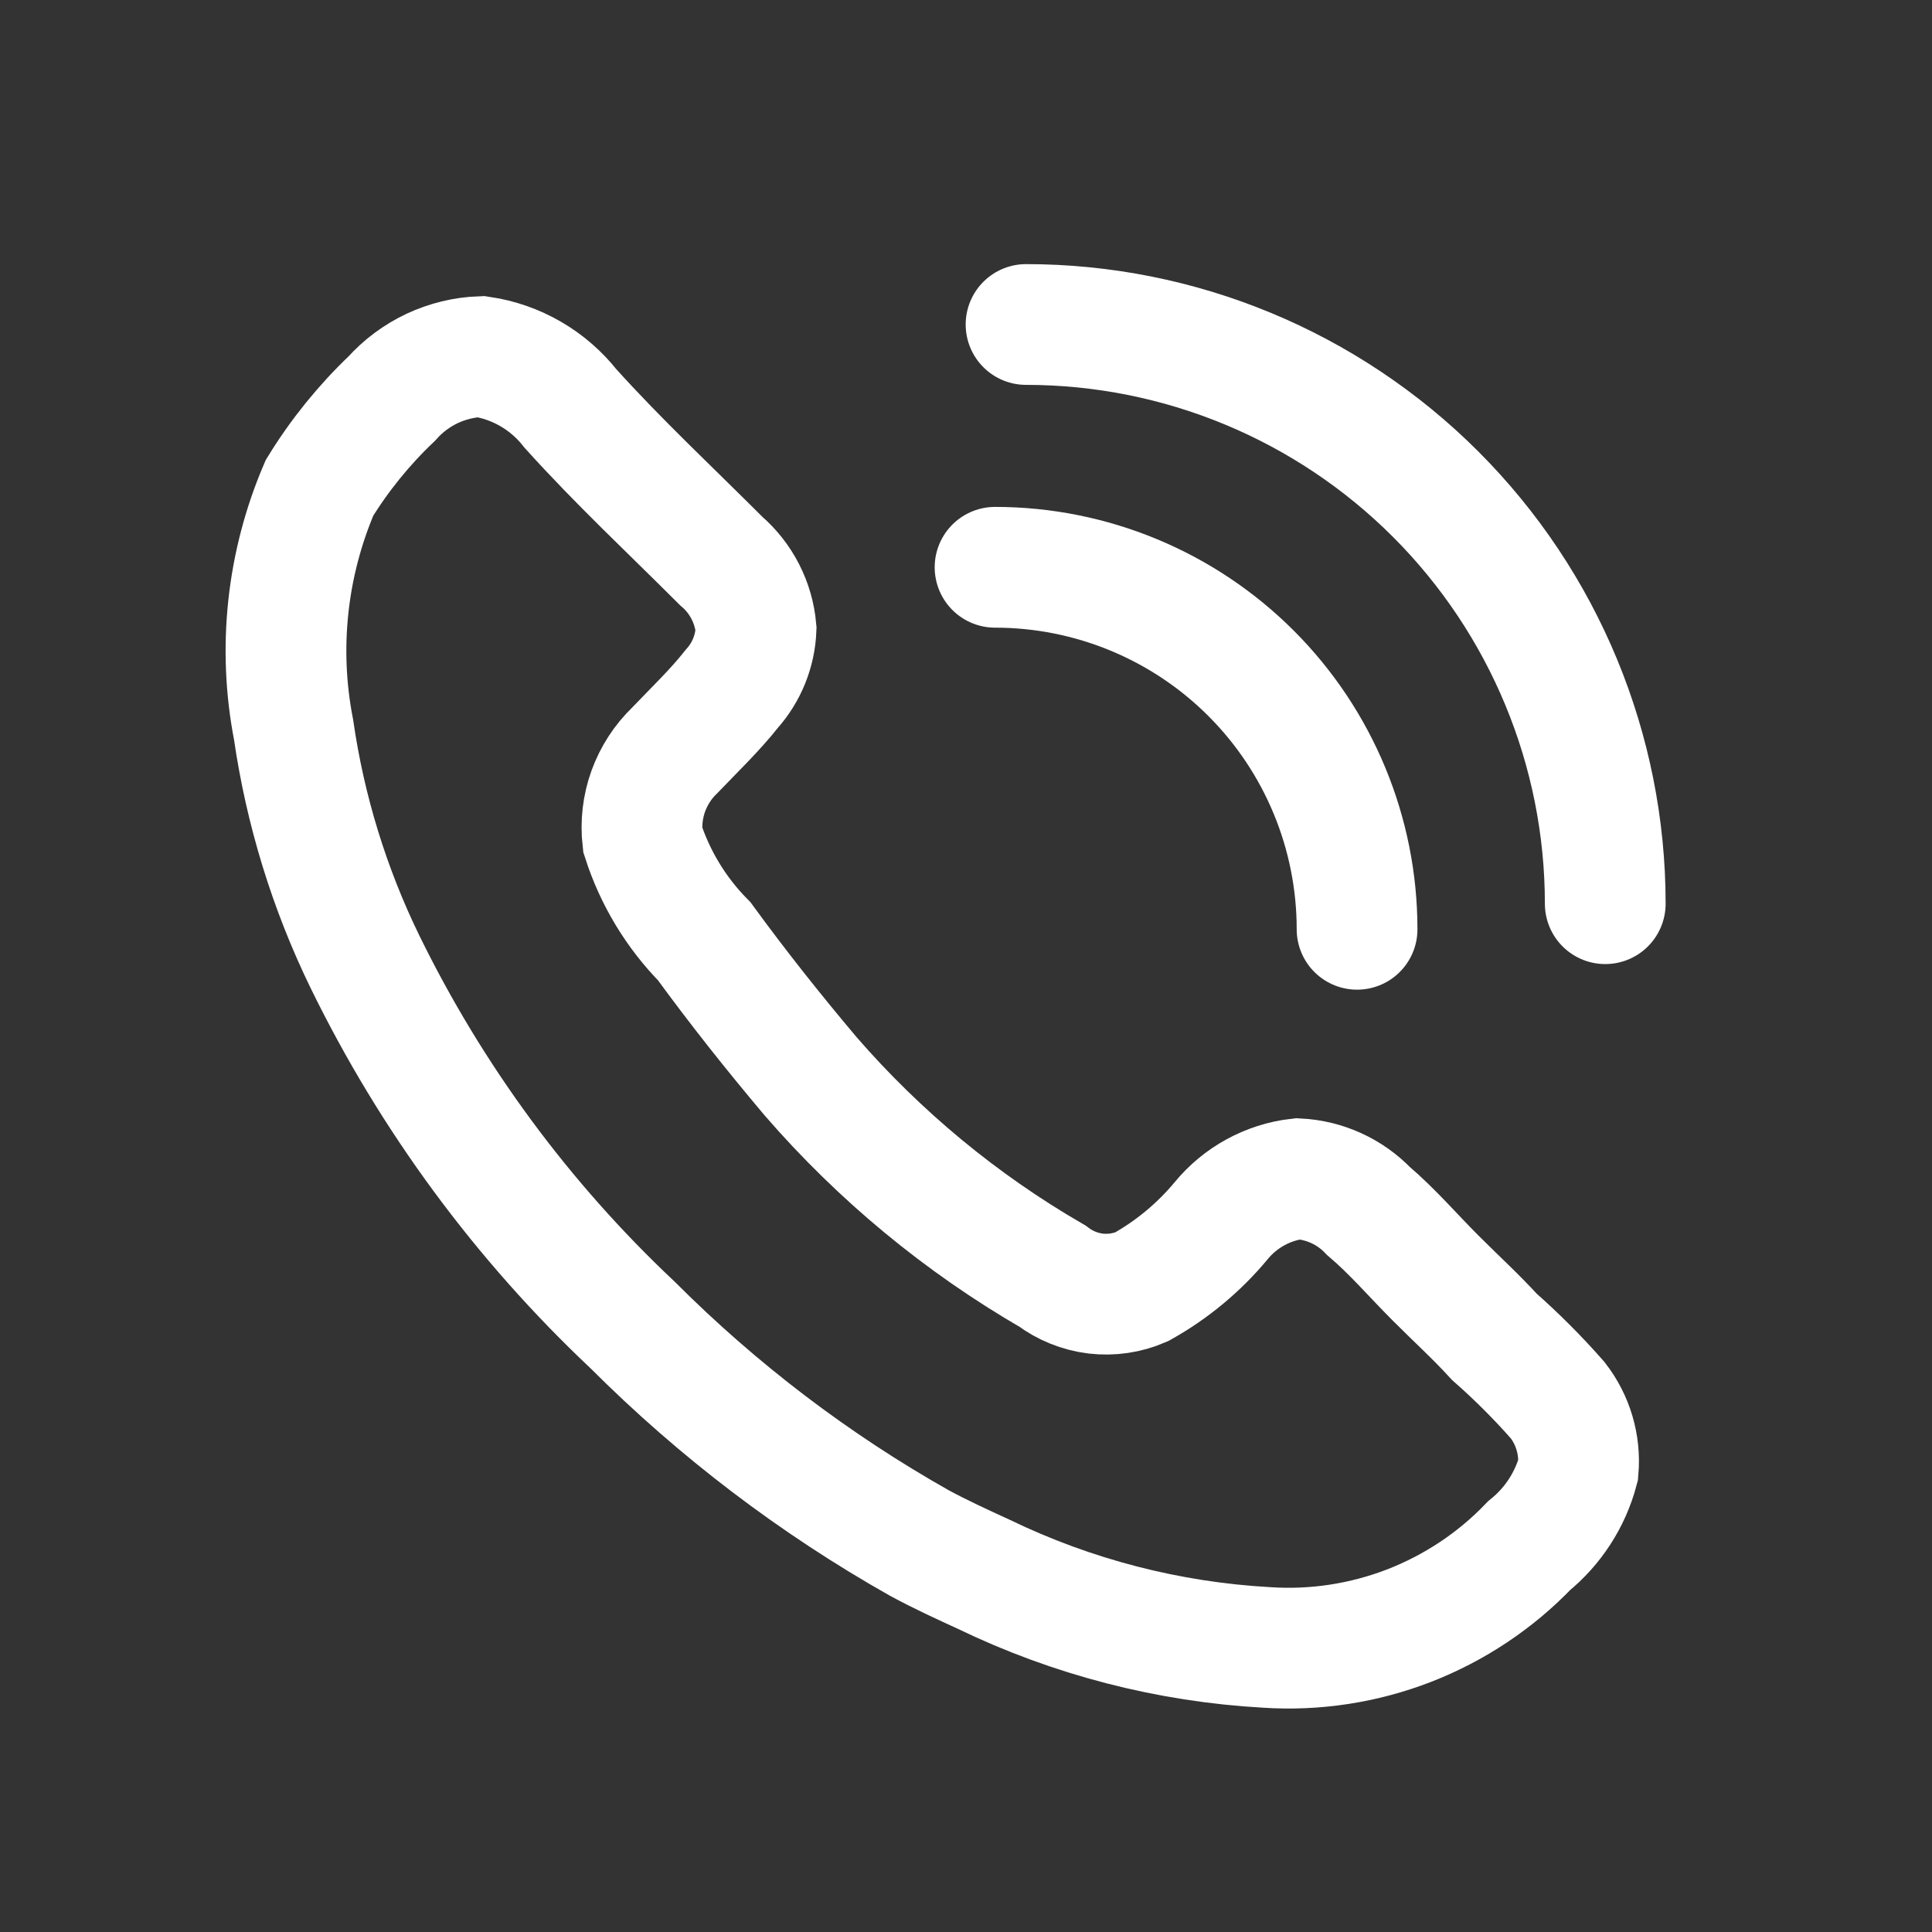
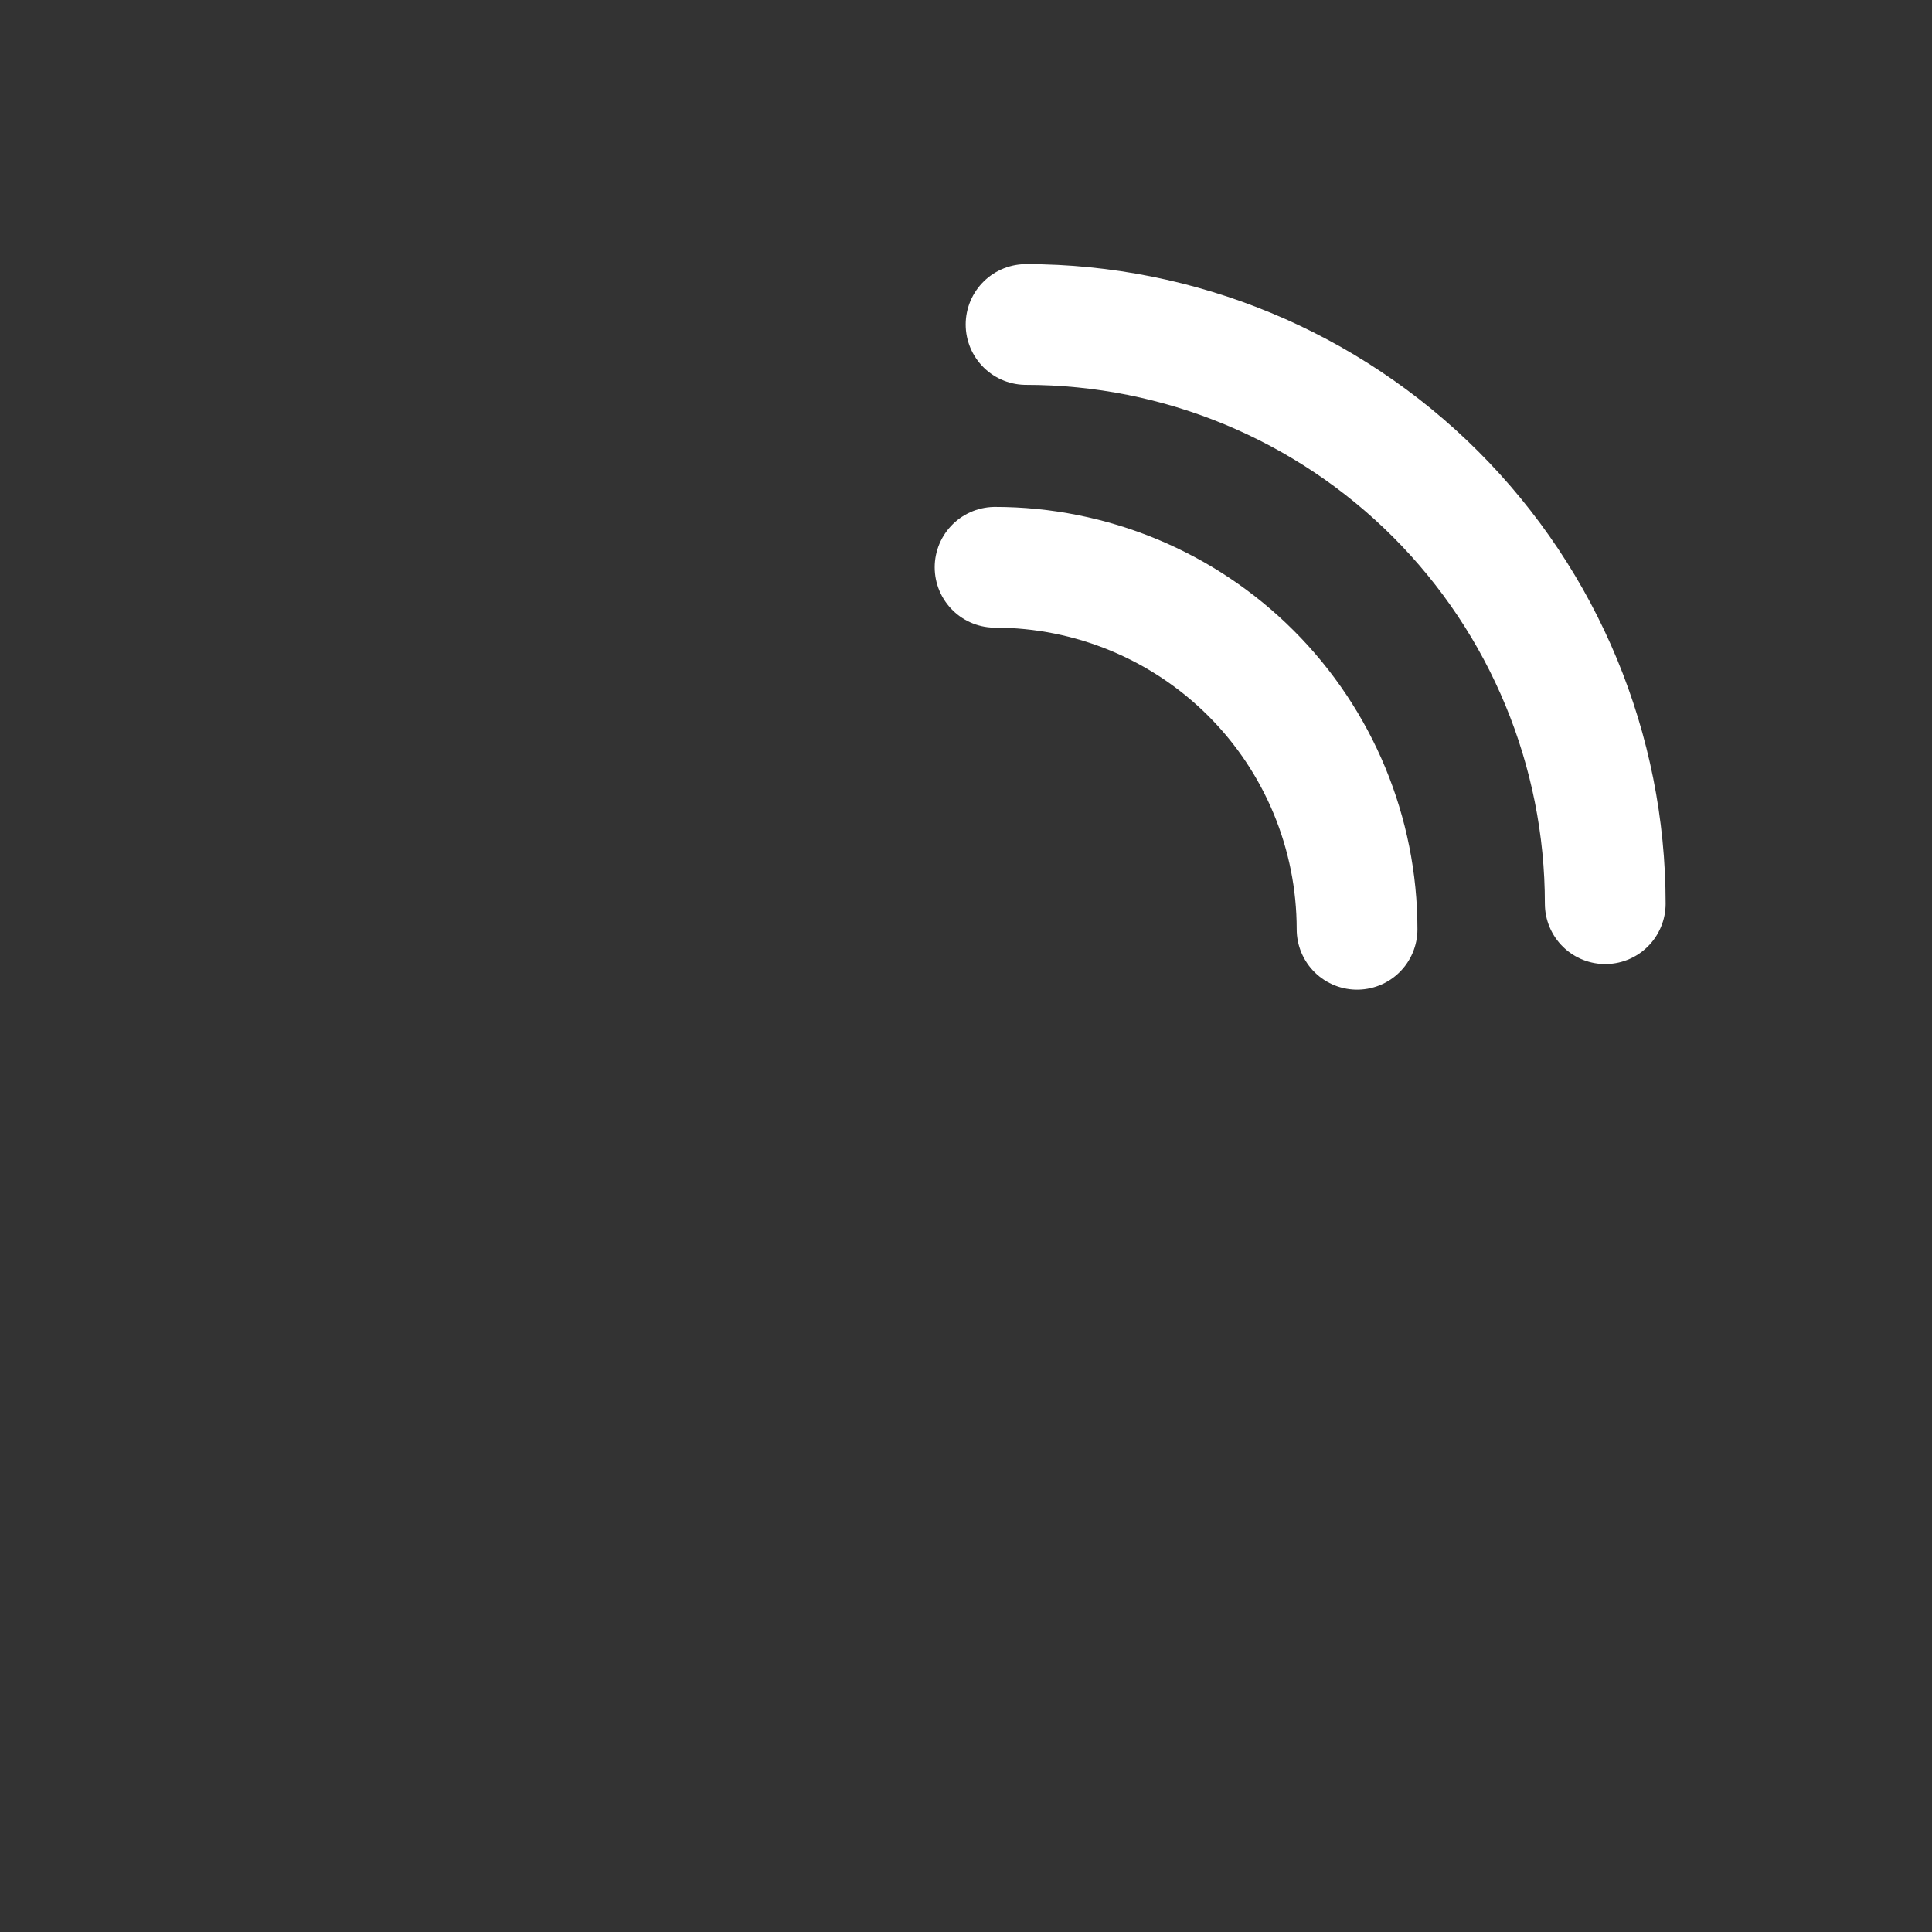
<svg xmlns="http://www.w3.org/2000/svg" width="24" height="24" viewBox="0 0 24 24" fill="none">
  <rect x="0" y="0" width="24" height="24" fill="#333333" stroke="none" />
-   <path d="M12.22 19.556C11.954 19.434 11.687 19.312 11.421 19.168C10.117 18.432 8.92 17.521 7.861 16.462C6.489 15.171 5.362 13.642 4.534 11.948C4.091 11.039 3.792 10.066 3.647 9.065C3.45 8.054 3.563 7.007 3.969 6.06C4.219 5.653 4.521 5.28 4.867 4.951C5.007 4.794 5.178 4.667 5.368 4.577C5.559 4.488 5.766 4.437 5.976 4.43C6.414 4.495 6.811 4.725 7.085 5.073C7.684 5.738 8.327 6.337 8.959 6.969C9.208 7.183 9.363 7.485 9.392 7.812C9.381 8.087 9.275 8.35 9.092 8.555C8.882 8.821 8.627 9.065 8.383 9.32C8.235 9.462 8.123 9.636 8.053 9.828C7.984 10.02 7.96 10.226 7.983 10.429C8.136 10.905 8.398 11.338 8.749 11.694C9.17 12.27 9.591 12.802 10.068 13.368C10.925 14.357 11.941 15.197 13.073 15.852C13.23 15.97 13.415 16.045 13.61 16.069C13.805 16.092 14.002 16.063 14.182 15.985C14.559 15.774 14.894 15.496 15.169 15.165C15.408 14.874 15.75 14.687 16.123 14.643C16.455 14.66 16.769 14.803 16.999 15.043C17.299 15.298 17.554 15.597 17.831 15.874C18.108 16.151 18.33 16.351 18.563 16.606C18.842 16.852 19.105 17.115 19.35 17.394C19.541 17.64 19.632 17.948 19.605 18.259C19.507 18.629 19.293 18.959 18.995 19.201C18.577 19.637 18.068 19.975 17.505 20.194C16.942 20.412 16.338 20.505 15.735 20.465C14.515 20.397 13.32 20.088 12.22 19.556Z" stroke="white" stroke-width="1.5" stroke-miterlimit="10" stroke-linecap="round" />
  <path d="M16.858 11.544C16.858 10.351 16.384 9.207 15.541 8.364C14.698 7.521 13.554 7.047 12.361 7.047" stroke="white" stroke-width="1.5" stroke-miterlimit="10" stroke-linecap="round" />
  <path d="M19.941 11.226C19.941 9.318 19.183 7.488 17.834 6.139C16.484 4.789 14.654 4.031 12.746 4.031" stroke="white" stroke-width="1.5" stroke-miterlimit="10" stroke-linecap="round" />
</svg>